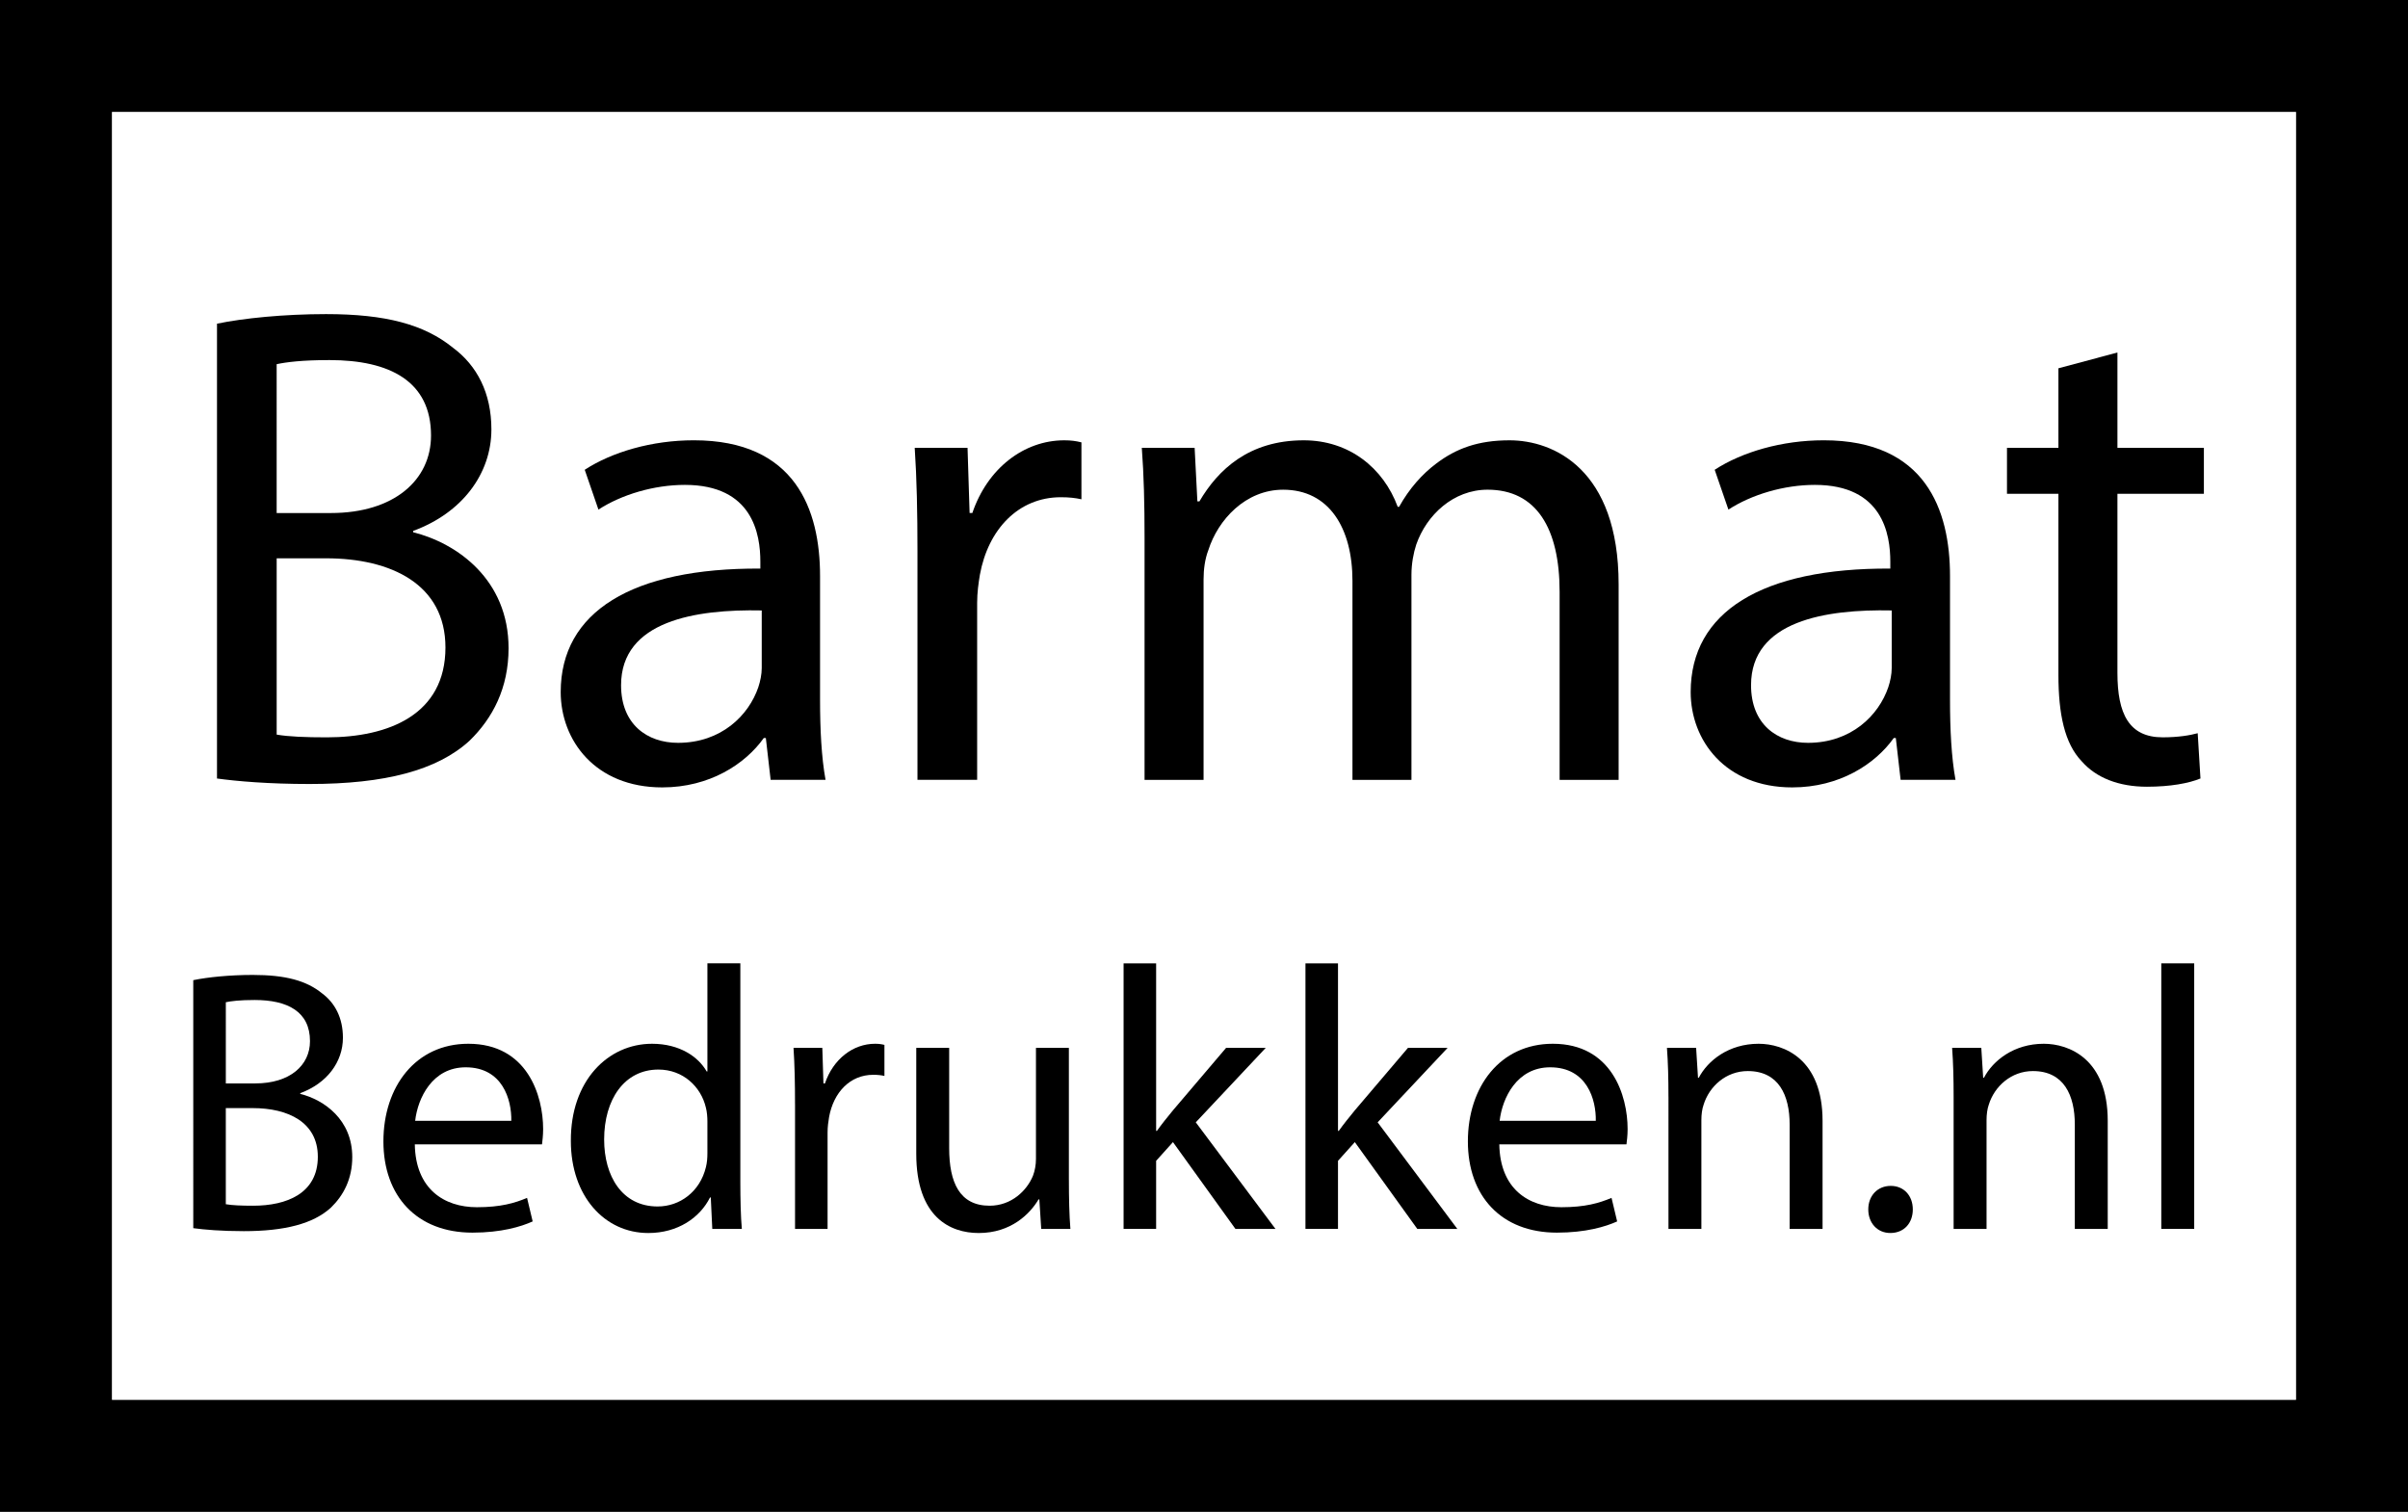
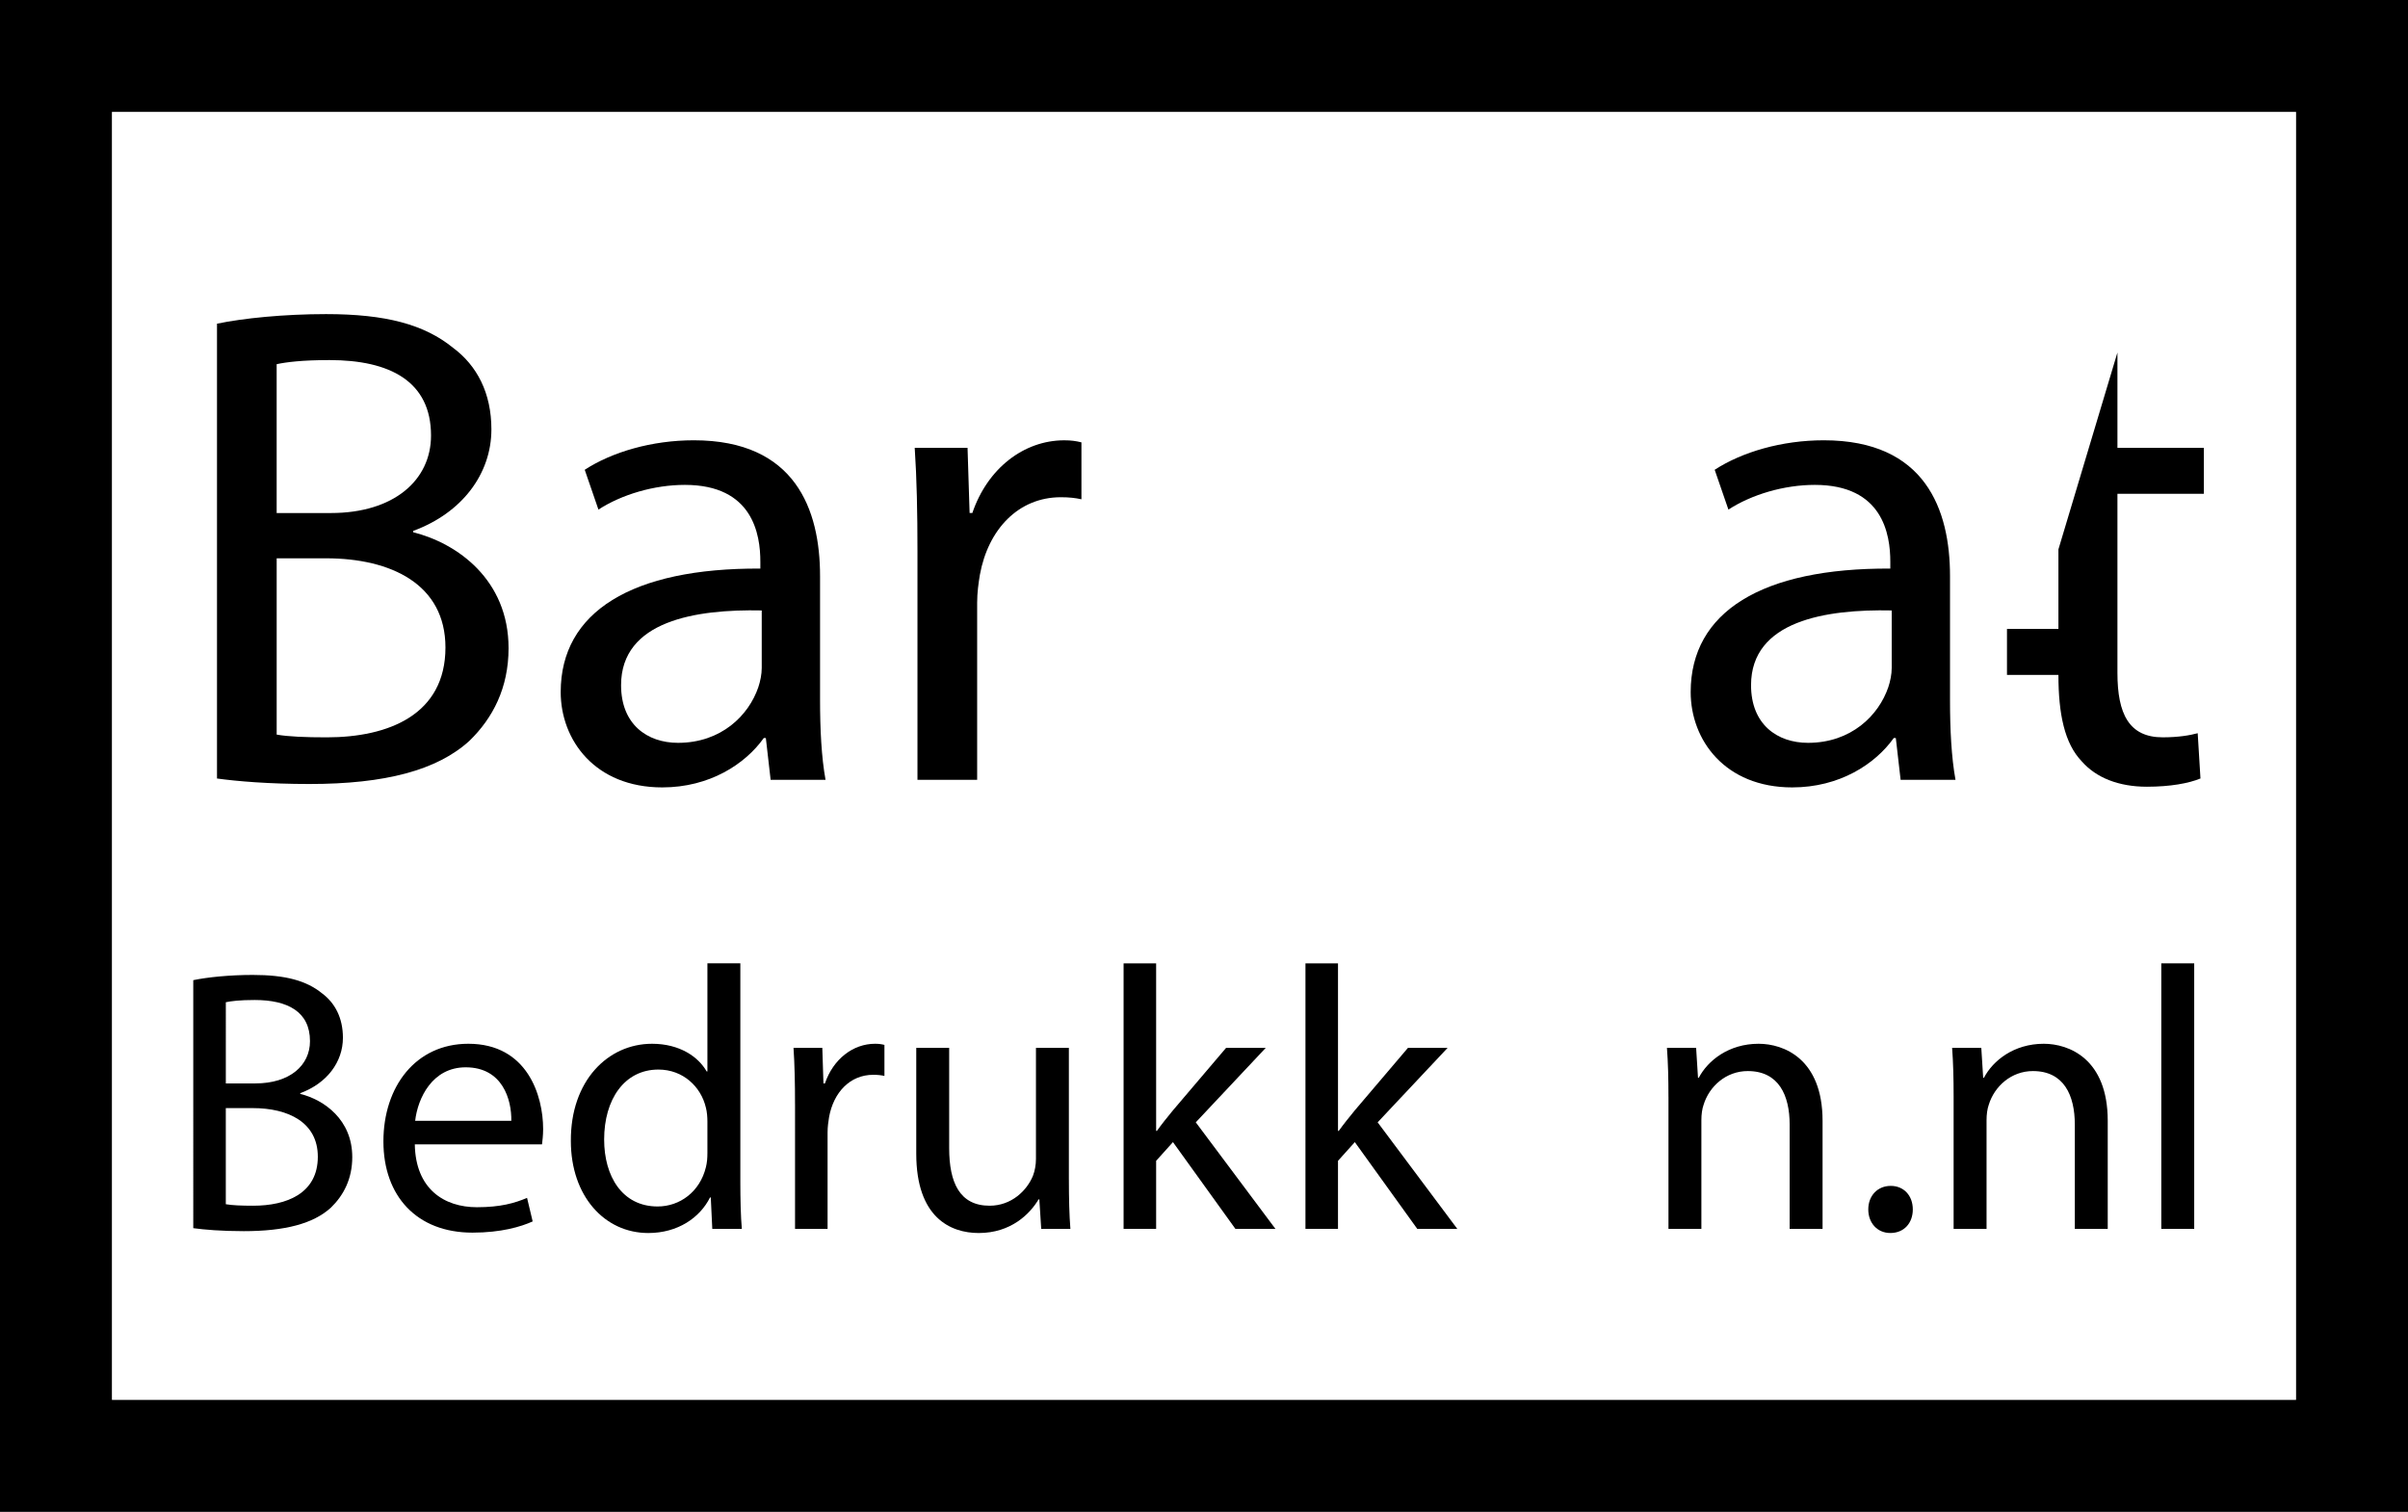
<svg xmlns="http://www.w3.org/2000/svg" version="1.1" id="Layer_1" x="0px" y="0px" width="121.89px" height="76.54px" viewBox="0 0 121.89 76.54" enable-background="new 0 0 121.89 76.54" xml:space="preserve">
  <rect x="0" y="0" width="121.89" height="76.54" fill="#808080" stroke="none" />
  <g>
    <path d="M0,0v76.535h121.89V0H0z M116.221,70.866H5.669V5.669h110.551V70.866z" />
    <rect x="5.669" y="5.669" fill="#FFFFFF" width="110.551" height="65.197" />
  </g>
  <g>
    <path d="M10.983,16.388c1.319-0.278,3.403-0.486,5.521-0.486c3.021,0,4.966,0.521,6.425,1.702c1.216,0.903,1.945,2.292,1.945,4.133   c0,2.257-1.494,4.237-3.959,5.14v0.069c2.223,0.556,4.828,2.396,4.828,5.869c0,2.014-0.799,3.542-1.979,4.688   c-1.632,1.493-4.272,2.188-8.092,2.188c-2.083,0-3.681-0.14-4.688-0.278V16.388z M14.004,25.973h2.744   c3.195,0,5.07-1.667,5.07-3.924c0-2.744-2.083-3.82-5.14-3.82c-1.389,0-2.188,0.104-2.674,0.208V25.973z M14.004,37.19   c0.59,0.104,1.459,0.139,2.536,0.139c3.125,0,6.008-1.146,6.008-4.549c0-3.195-2.744-4.515-6.043-4.515h-2.5V37.19z" />
    <path d="M39.009,39.482l-0.243-2.119h-0.104c-0.938,1.32-2.744,2.5-5.14,2.5c-3.403,0-5.14-2.396-5.14-4.827   c0-4.063,3.612-6.286,10.106-6.251v-0.347c0-1.389-0.382-3.89-3.82-3.89c-1.563,0-3.195,0.486-4.376,1.25l-0.694-2.015   c1.389-0.903,3.403-1.493,5.522-1.493c5.14,0,6.39,3.508,6.39,6.876v6.286c0,1.459,0.069,2.883,0.278,4.029H39.009z M38.558,30.904   c-3.334-0.069-7.12,0.521-7.12,3.786c0,1.979,1.32,2.917,2.883,2.917c2.188,0,3.577-1.389,4.063-2.813   c0.104-0.313,0.174-0.66,0.174-0.972V30.904z" />
    <path d="M46.441,27.917c0-1.979-0.035-3.681-0.139-5.244h2.674l0.104,3.299h0.139c0.764-2.257,2.605-3.681,4.654-3.681   c0.347,0,0.59,0.035,0.868,0.104v2.882c-0.313-0.069-0.625-0.104-1.042-0.104c-2.153,0-3.681,1.632-4.098,3.924   c-0.07,0.417-0.139,0.903-0.139,1.424v8.96h-3.021V27.917z" />
-     <path d="M57.936,27.223c0-1.736-0.035-3.16-0.139-4.55h2.674l0.139,2.709h0.104c0.938-1.598,2.501-3.091,5.279-3.091   c2.292,0,4.028,1.389,4.758,3.369h0.069c0.521-0.938,1.181-1.667,1.875-2.188c1.007-0.764,2.118-1.181,3.716-1.181   c2.223,0,5.522,1.458,5.522,7.293v9.898h-2.987v-9.516c0-3.23-1.181-5.175-3.646-5.175c-1.736,0-3.091,1.285-3.611,2.778   c-0.139,0.417-0.243,0.973-0.243,1.528v10.384h-2.986V29.411c0-2.674-1.182-4.619-3.508-4.619c-1.91,0-3.3,1.528-3.786,3.056   c-0.174,0.452-0.243,0.973-0.243,1.493v10.141h-2.987V27.223z" />
    <path d="M96.207,39.482l-0.243-2.119h-0.104c-0.938,1.32-2.743,2.5-5.14,2.5c-3.403,0-5.14-2.396-5.14-4.827   c0-4.063,3.611-6.286,10.105-6.251v-0.347c0-1.389-0.382-3.89-3.82-3.89c-1.563,0-3.194,0.486-4.375,1.25l-0.695-2.015   c1.39-0.903,3.404-1.493,5.522-1.493c5.14,0,6.39,3.508,6.39,6.876v6.286c0,1.459,0.069,2.883,0.278,4.029H96.207z M95.756,30.904   c-3.334-0.069-7.12,0.521-7.12,3.786c0,1.979,1.32,2.917,2.883,2.917c2.188,0,3.577-1.389,4.063-2.813   c0.104-0.313,0.174-0.66,0.174-0.972V30.904z" />
-     <path d="M107.182,17.846v4.827h4.376V25h-4.376v9.064c0,2.083,0.59,3.264,2.292,3.264c0.799,0,1.389-0.104,1.771-0.208l0.14,2.292   c-0.591,0.243-1.528,0.417-2.709,0.417c-1.424,0-2.57-0.451-3.3-1.285c-0.868-0.903-1.181-2.396-1.181-4.376V25h-2.604v-2.327   h2.604v-4.028L107.182,17.846z" />
+     <path d="M107.182,17.846v4.827h4.376V25h-4.376v9.064c0,2.083,0.59,3.264,2.292,3.264c0.799,0,1.389-0.104,1.771-0.208l0.14,2.292   c-0.591,0.243-1.528,0.417-2.709,0.417c-1.424,0-2.57-0.451-3.3-1.285c-0.868-0.903-1.181-2.396-1.181-4.376h-2.604v-2.327   h2.604v-4.028L107.182,17.846z" />
    <path d="M9.783,49.622c0.72-0.151,1.856-0.265,3.011-0.265c1.647,0,2.708,0.284,3.503,0.928c0.663,0.492,1.061,1.25,1.061,2.253   c0,1.231-0.814,2.311-2.159,2.803v0.038c1.212,0.303,2.632,1.307,2.632,3.2c0,1.099-0.436,1.932-1.079,2.557   c-0.89,0.814-2.329,1.192-4.412,1.192c-1.136,0-2.007-0.075-2.557-0.151V49.622z M11.43,54.849h1.496   c1.742,0,2.765-0.909,2.765-2.14c0-1.496-1.136-2.083-2.802-2.083c-0.758,0-1.193,0.057-1.458,0.113V54.849z M11.43,60.965   c0.322,0.057,0.795,0.076,1.382,0.076c1.705,0,3.276-0.625,3.276-2.48c0-1.742-1.496-2.462-3.295-2.462H11.43V60.965z" />
    <path d="M20.997,57.936c0.038,2.253,1.477,3.181,3.144,3.181c1.193,0,1.913-0.208,2.538-0.473l0.284,1.192   c-0.587,0.266-1.59,0.568-3.048,0.568c-2.822,0-4.507-1.855-4.507-4.62s1.628-4.942,4.298-4.942c2.992,0,3.787,2.632,3.787,4.317   c0,0.341-0.038,0.605-0.057,0.776H20.997z M25.882,56.742c0.019-1.061-0.436-2.708-2.31-2.708c-1.686,0-2.424,1.553-2.557,2.708   H25.882z" />
    <path d="M37.475,48.771v11.077c0,0.814,0.019,1.742,0.076,2.367h-1.496l-0.076-1.591H35.94c-0.511,1.022-1.628,1.799-3.125,1.799   c-2.215,0-3.919-1.874-3.919-4.658c-0.019-3.049,1.875-4.923,4.109-4.923c1.401,0,2.348,0.662,2.765,1.401h0.038v-5.473H37.475z    M35.808,56.78c0-0.208-0.019-0.492-0.076-0.701c-0.246-1.06-1.155-1.931-2.405-1.931c-1.723,0-2.746,1.515-2.746,3.541   c0,1.855,0.909,3.39,2.708,3.39c1.117,0,2.14-0.739,2.443-1.988c0.057-0.228,0.076-0.455,0.076-0.72V56.78z" />
    <path d="M40.243,55.909c0-1.079-0.019-2.007-0.076-2.859h1.458l0.057,1.799h0.076c0.417-1.23,1.42-2.007,2.537-2.007   c0.189,0,0.322,0.019,0.474,0.057v1.571c-0.17-0.038-0.341-0.057-0.568-0.057c-1.174,0-2.007,0.89-2.234,2.14   c-0.038,0.228-0.076,0.492-0.076,0.776v4.886h-1.647V55.909z" />
    <path d="M54.106,59.715c0,0.947,0.019,1.78,0.076,2.5h-1.477l-0.095-1.496h-0.038c-0.436,0.738-1.401,1.704-3.03,1.704   c-1.439,0-3.162-0.795-3.162-4.015V53.05h1.666v5.075c0,1.742,0.53,2.916,2.045,2.916c1.117,0,1.894-0.776,2.196-1.515   c0.095-0.247,0.152-0.55,0.152-0.853V53.05h1.666V59.715z" />
    <path d="M58.522,57.254h0.038c0.227-0.322,0.549-0.72,0.814-1.042l2.689-3.162h2.007l-3.541,3.769l4.033,5.396h-2.026l-3.162-4.394   l-0.852,0.947v3.446h-1.647V48.771h1.647V57.254z" />
    <path d="M67.729,57.254h0.037c0.228-0.322,0.55-0.72,0.814-1.042l2.689-3.162h2.007l-3.541,3.769l4.033,5.396h-2.026l-3.162-4.394   l-0.852,0.947v3.446h-1.647V48.771h1.647V57.254z" />
-     <path d="M75.893,57.936c0.037,2.253,1.477,3.181,3.143,3.181c1.193,0,1.913-0.208,2.538-0.473l0.284,1.192   c-0.587,0.266-1.591,0.568-3.049,0.568c-2.821,0-4.507-1.855-4.507-4.62s1.628-4.942,4.299-4.942c2.991,0,3.787,2.632,3.787,4.317   c0,0.341-0.038,0.605-0.058,0.776H75.893z M80.777,56.742c0.02-1.061-0.436-2.708-2.31-2.708c-1.686,0-2.424,1.553-2.557,2.708   H80.777z" />
    <path d="M84.455,55.53c0-0.946-0.02-1.723-0.076-2.48h1.477l0.095,1.515h0.038c0.455-0.871,1.515-1.723,3.03-1.723   c1.269,0,3.237,0.757,3.237,3.9v5.473H90.59v-5.283c0-1.477-0.549-2.708-2.121-2.708c-1.098,0-1.95,0.776-2.234,1.704   c-0.075,0.209-0.113,0.492-0.113,0.776v5.511h-1.666V55.53z" />
    <path d="M94.57,61.23c0-0.701,0.474-1.193,1.137-1.193c0.662,0,1.117,0.492,1.117,1.193c0,0.682-0.436,1.192-1.137,1.192   C95.025,62.423,94.57,61.912,94.57,61.23z" />
    <path d="M98.89,55.53c0-0.946-0.02-1.723-0.076-2.48h1.477l0.095,1.515h0.038c0.455-0.871,1.515-1.723,3.03-1.723   c1.269,0,3.237,0.757,3.237,3.9v5.473h-1.666v-5.283c0-1.477-0.549-2.708-2.121-2.708c-1.098,0-1.95,0.776-2.234,1.704   c-0.075,0.209-0.113,0.492-0.113,0.776v5.511H98.89V55.53z" />
    <path d="M109.402,48.771h1.666v13.444h-1.666V48.771z" />
  </g>
</svg>